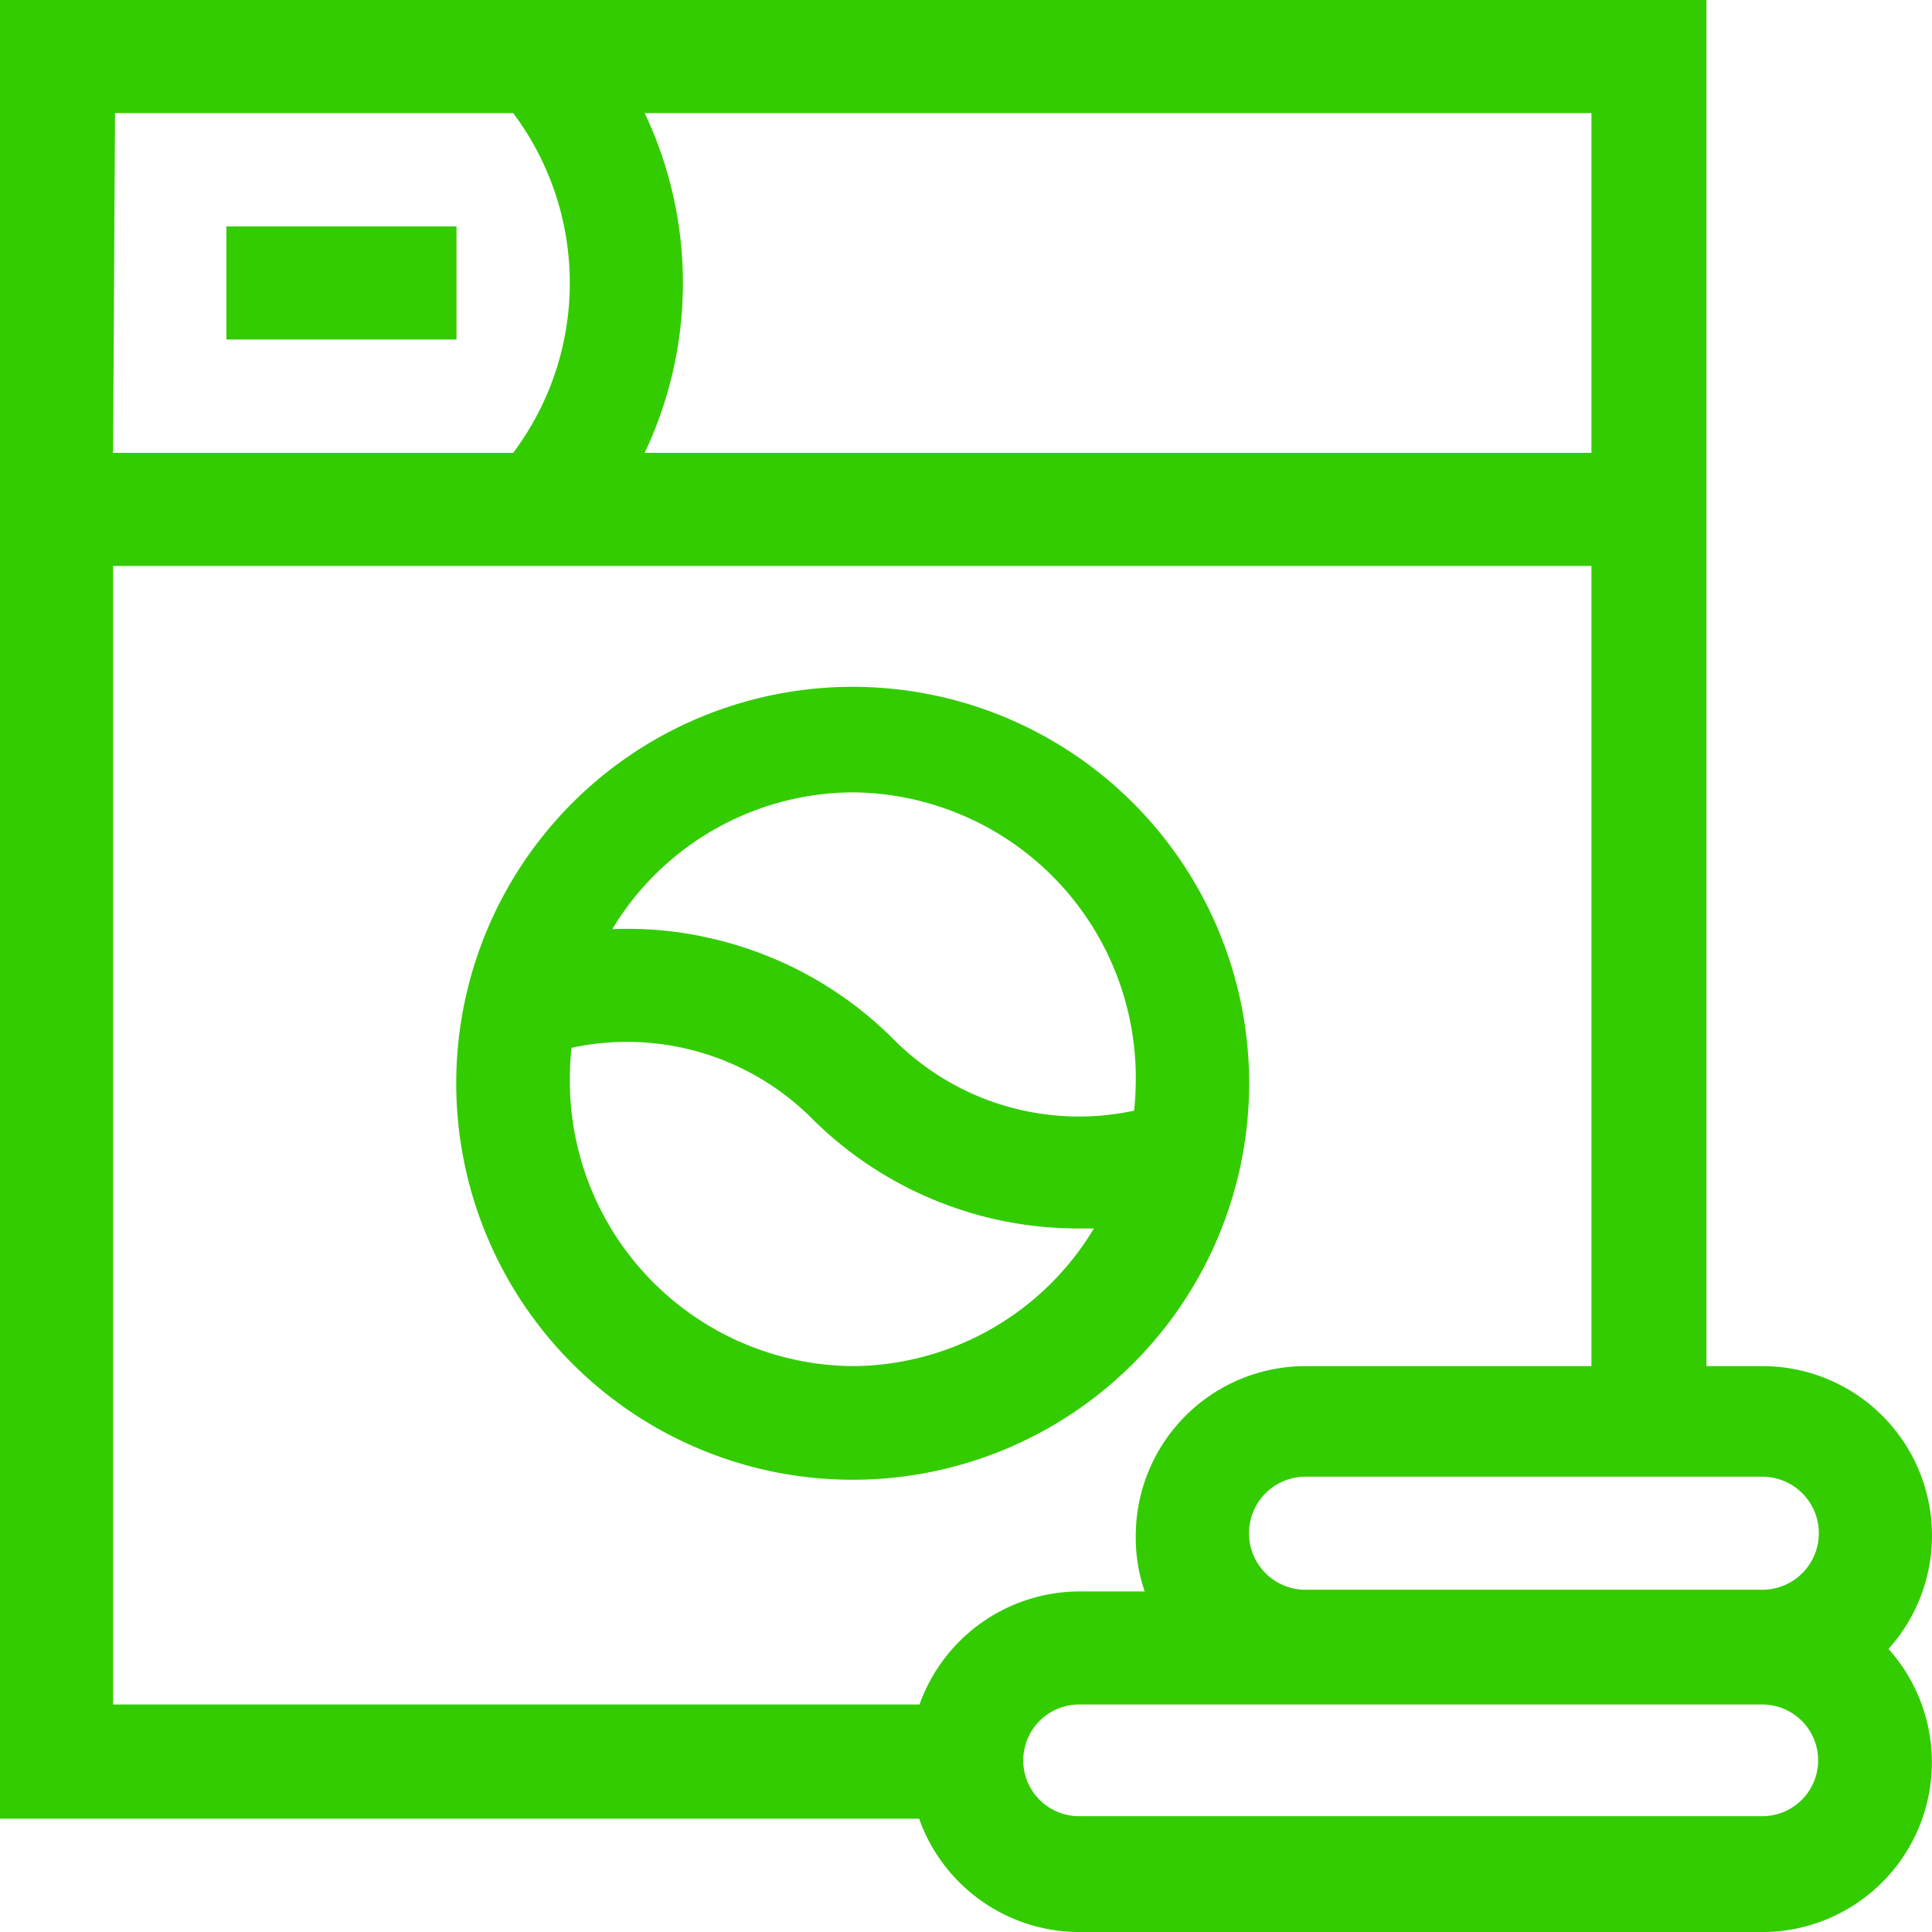
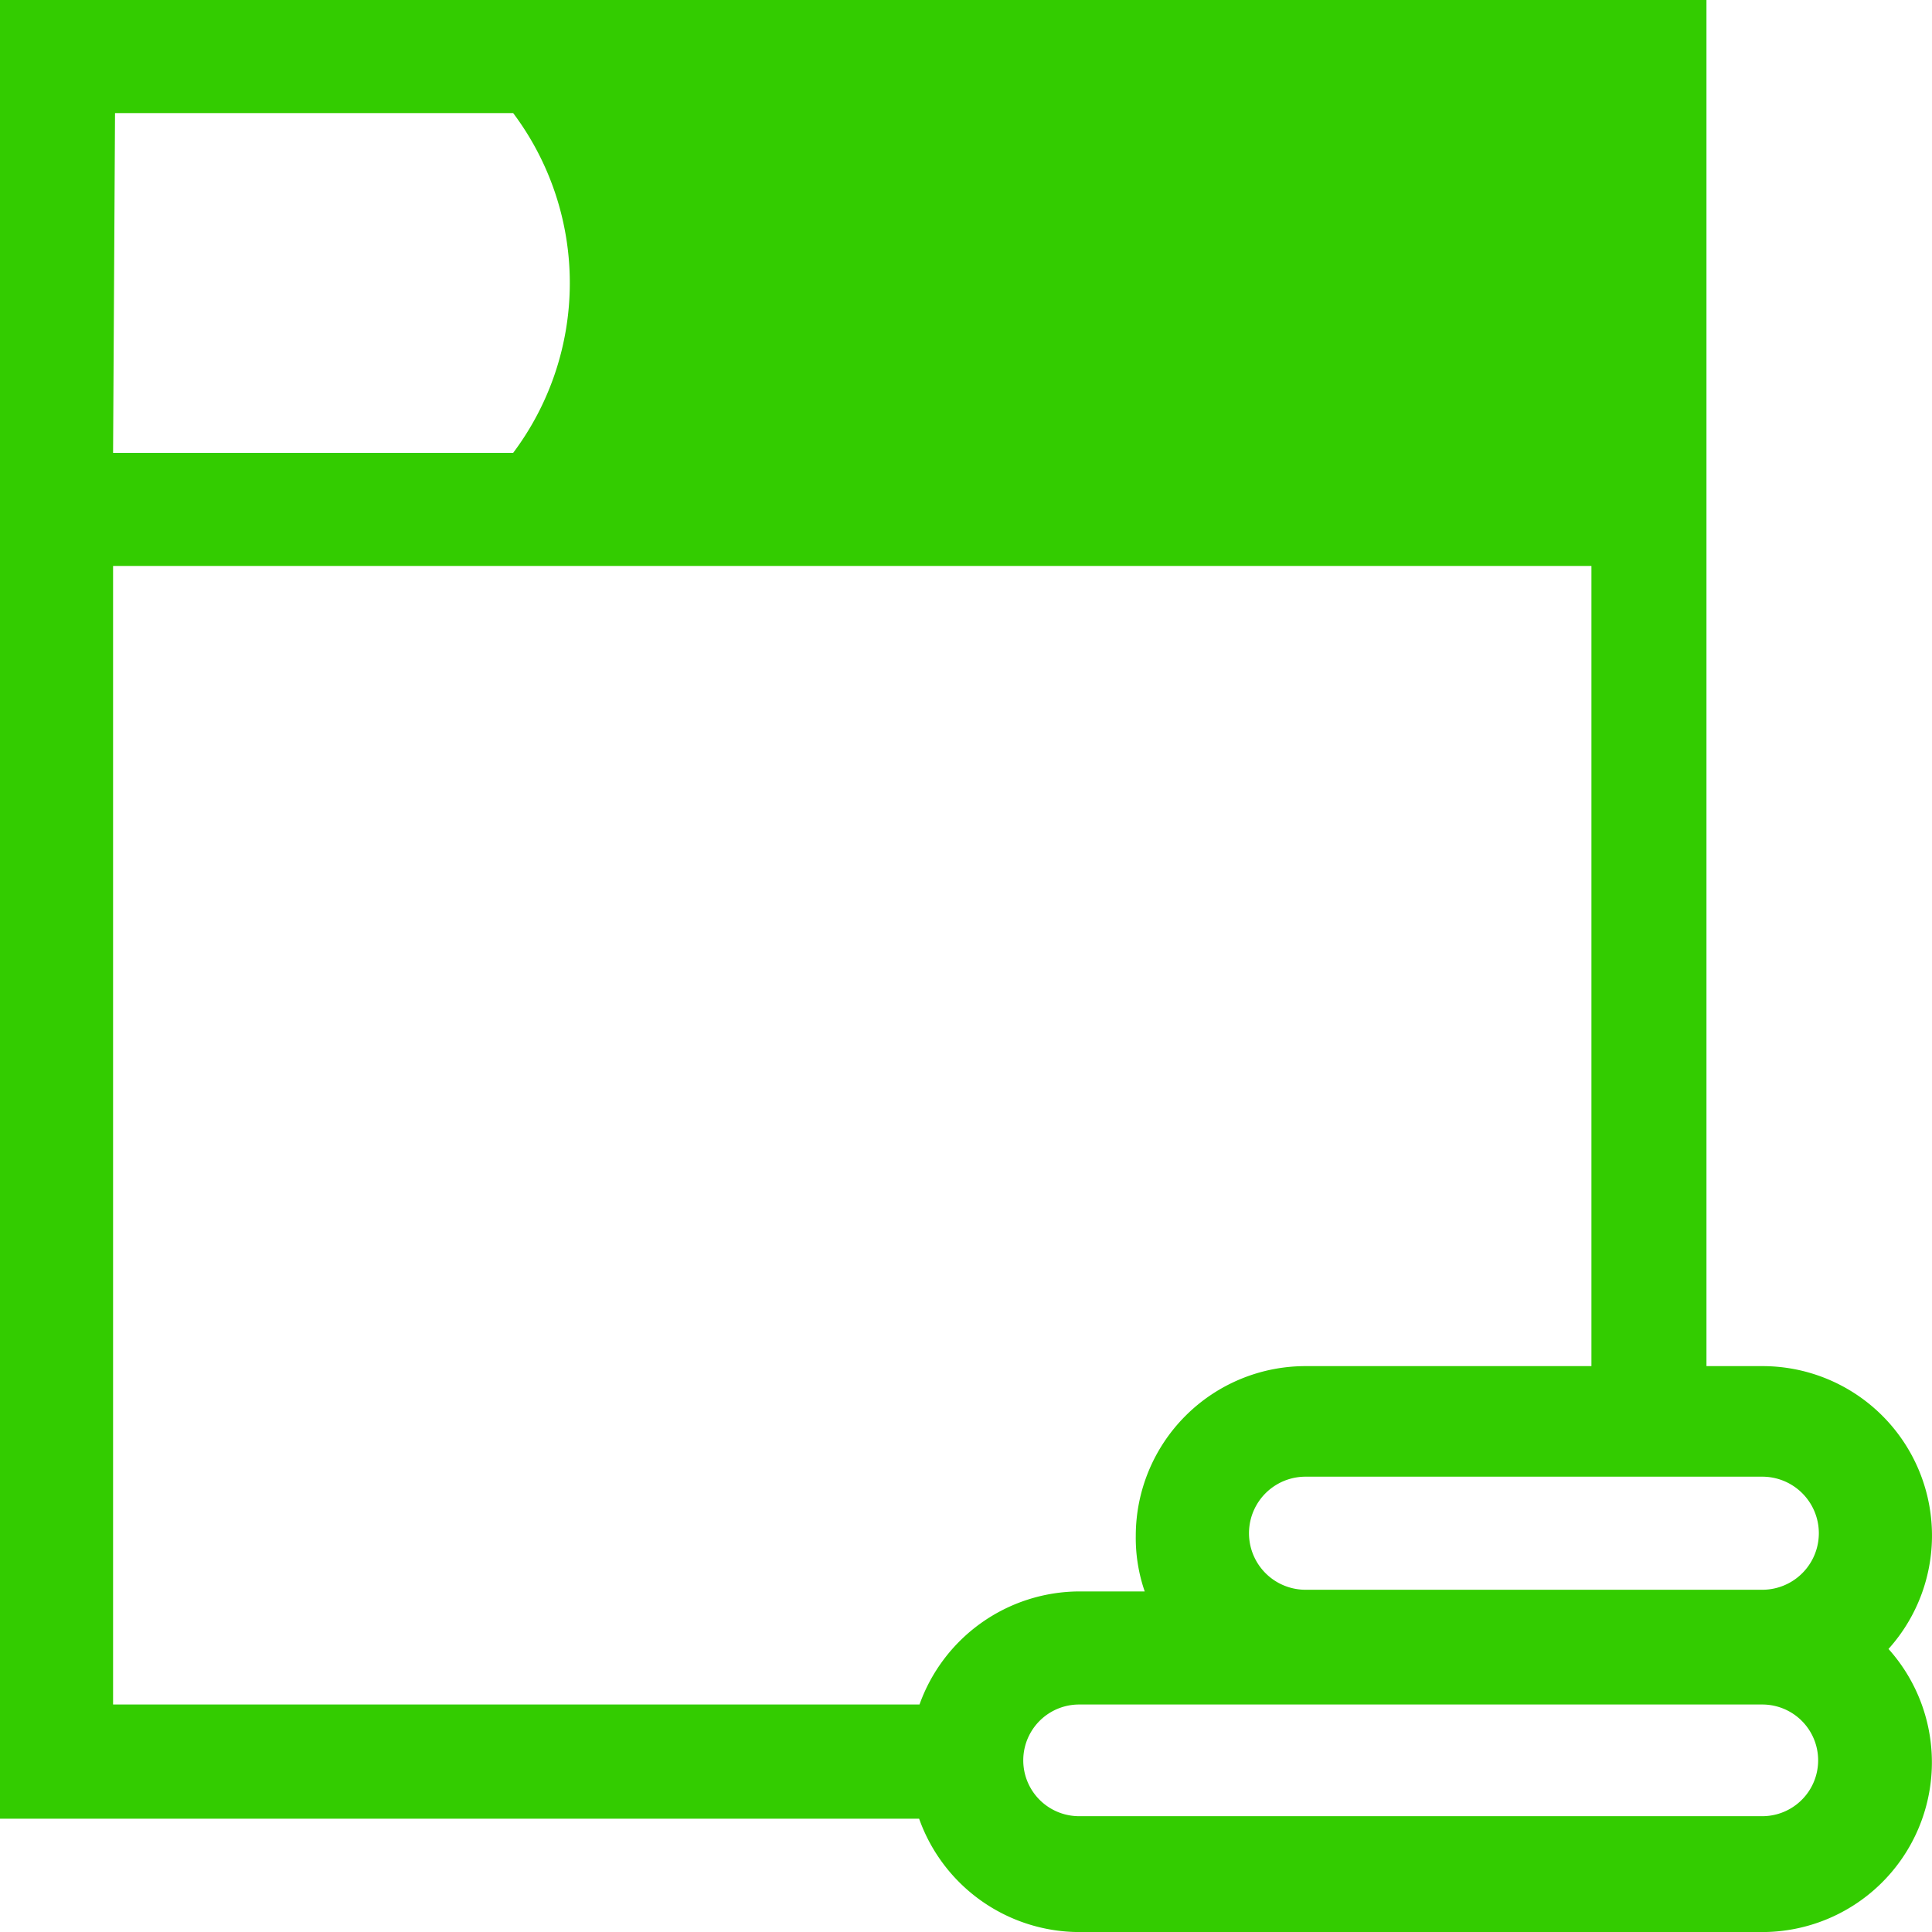
<svg xmlns="http://www.w3.org/2000/svg" id="step04_5" width="69.198" height="69.2" viewBox="0 0 69.198 69.2">
-   <path id="Path_884" data-name="Path 884" d="M44.74,38.65A14.2,14.2,0,1,0,30.54,53a14.2,14.2,0,0,0,14.2-14.35ZM30.54,28.38A10.22,10.22,0,0,1,40.68,38.65a10.552,10.552,0,0,1-.06,1.13A9.36,9.36,0,0,1,32,37.22a13.46,13.46,0,0,0-6.62-3.63,13,13,0,0,0-3.45-.31,10.11,10.11,0,0,1,8.63-4.9Zm0,20.55A10.22,10.22,0,0,1,20.41,38.65a10.37,10.37,0,0,1,.06-1.12,9.36,9.36,0,0,1,8.64,2.56A13.5,13.5,0,0,0,38.66,44h.52a10.14,10.14,0,0,1-8.64,4.93Z" fill="#3c0" />
-   <path id="Path_885" data-name="Path 885" d="M8.11,8.11h8.24v4.05H8.11Z" fill="#3c0" />
-   <path id="Path_886" data-name="Path 886" d="M63.12,48.93h-2V0H0V65.14H32.92a6.1,6.1,0,0,0,5.73,4.06H63.12a6.08,6.08,0,0,0,4.52-10.14,6.07,6.07,0,0,0-4.52-10.13Zm-40-44.88H57V16.22H23.09a14.2,14.2,0,0,0,0-12.17Zm-19,0H18.38a10.14,10.14,0,0,1,0,12.17H4.05Zm28.87,57H4.05V20.27H57V48.93H46.76A6.08,6.08,0,0,0,40.68,55,5.87,5.87,0,0,0,41,57H38.65a6.1,6.1,0,0,0-5.73,4.09Zm30.2,4H38.65a2,2,0,0,1,0-4H63.12a2,2,0,0,1,0,4Zm0-8.11H46.76a2.025,2.025,0,0,1,0-4.05H63.12a2.025,2.025,0,0,1,0,4.05Z" fill="#3c0" />
+   <path id="Path_886" data-name="Path 886" d="M63.12,48.93h-2V0H0V65.14H32.92a6.1,6.1,0,0,0,5.73,4.06H63.12a6.08,6.08,0,0,0,4.52-10.14,6.07,6.07,0,0,0-4.52-10.13Zm-40-44.88H57V16.22a14.2,14.2,0,0,0,0-12.17Zm-19,0H18.38a10.14,10.14,0,0,1,0,12.17H4.05Zm28.87,57H4.05V20.27H57V48.93H46.76A6.08,6.08,0,0,0,40.68,55,5.87,5.87,0,0,0,41,57H38.65a6.1,6.1,0,0,0-5.73,4.09Zm30.2,4H38.65a2,2,0,0,1,0-4H63.12a2,2,0,0,1,0,4Zm0-8.11H46.76a2.025,2.025,0,0,1,0-4.05H63.12a2.025,2.025,0,0,1,0,4.05Z" fill="#3c0" />
</svg>